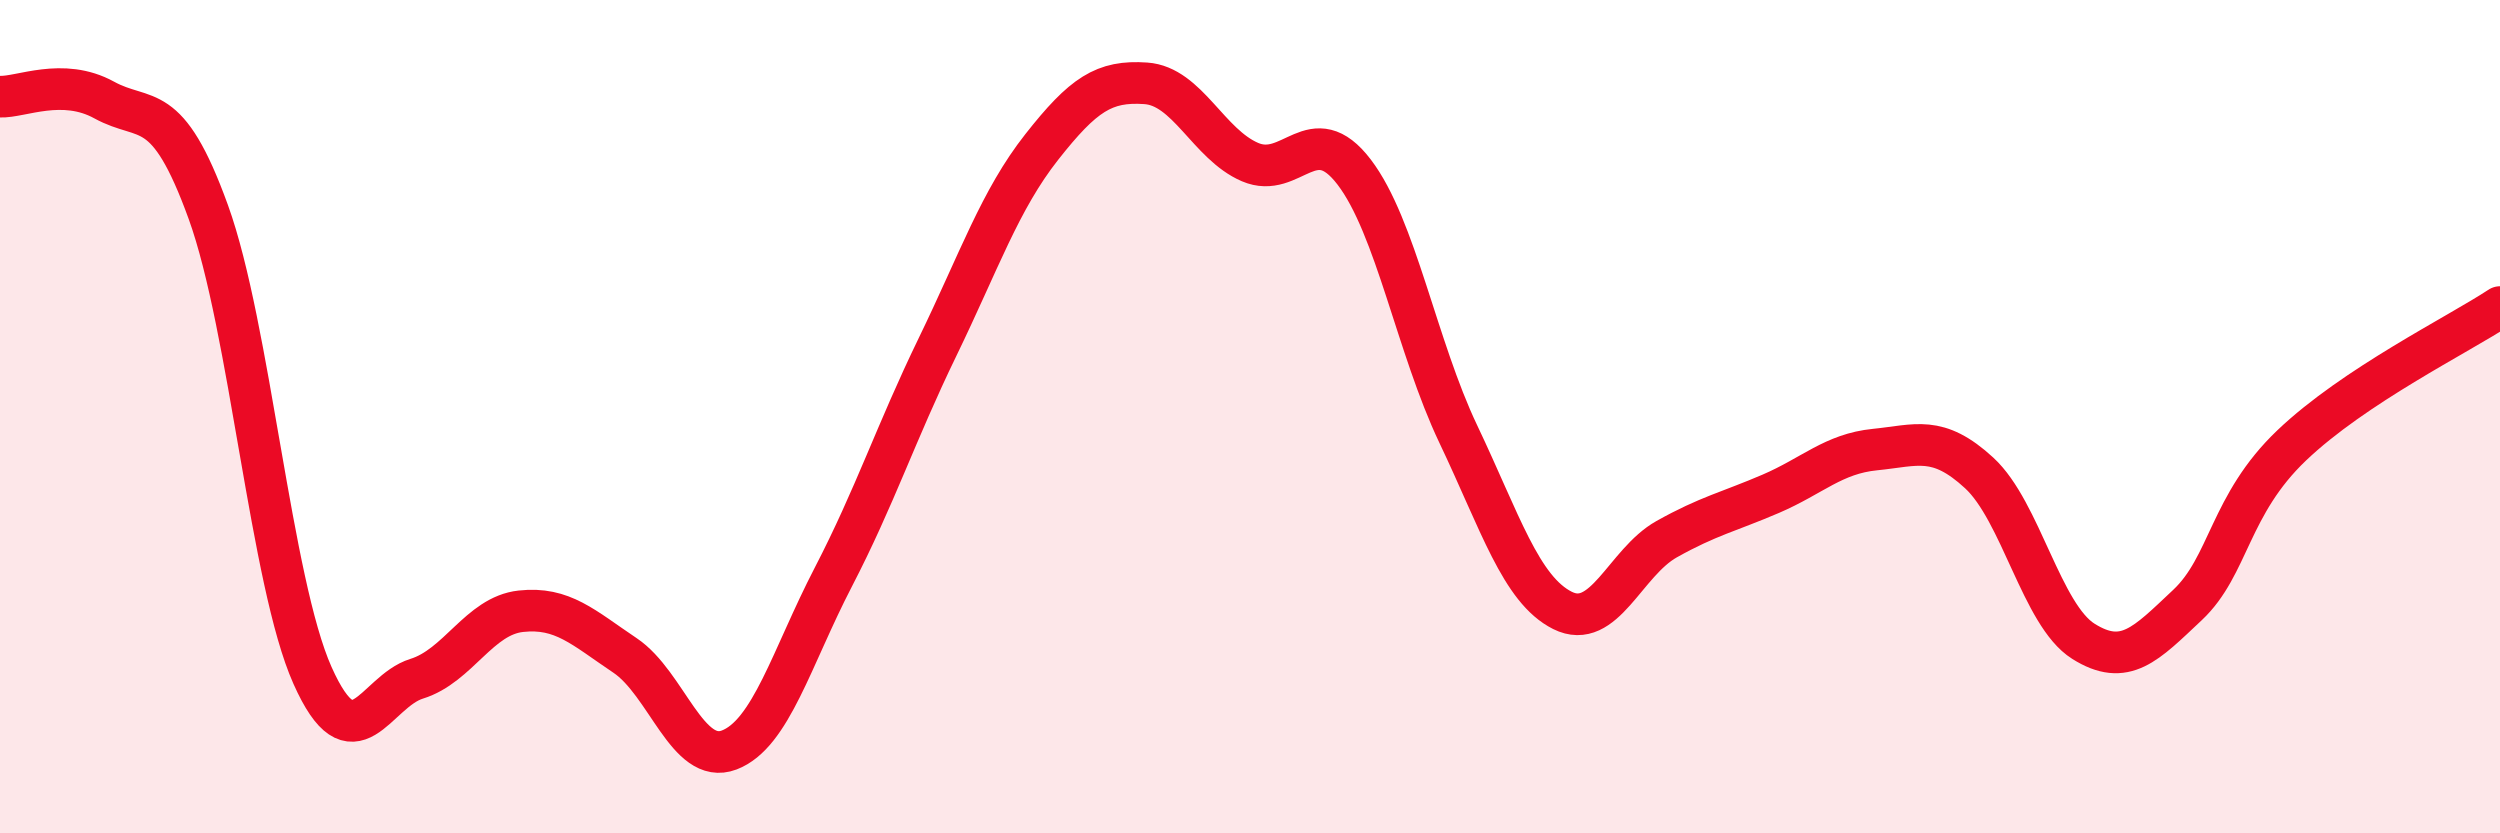
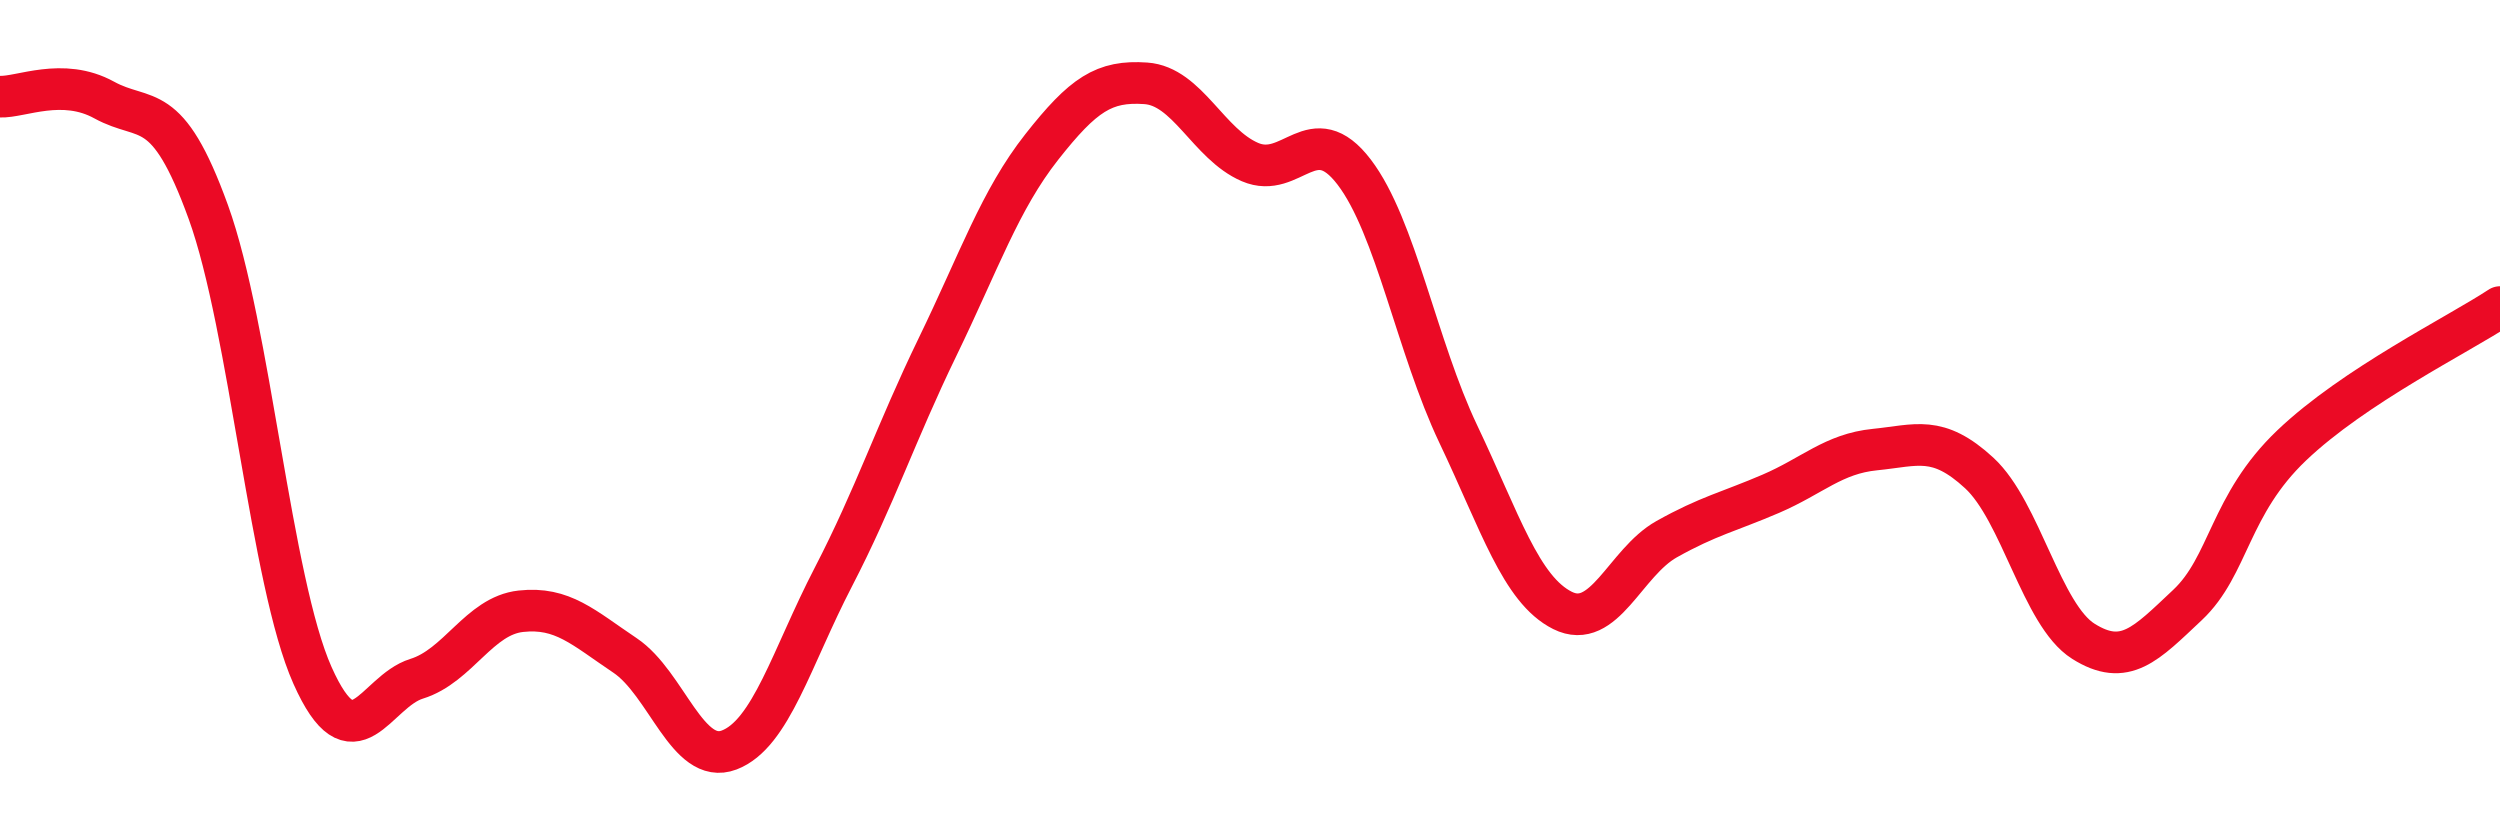
<svg xmlns="http://www.w3.org/2000/svg" width="60" height="20" viewBox="0 0 60 20">
-   <path d="M 0,2.32 C 0.5,2.34 1.5,1.85 2.5,2.4 C 3.5,2.95 4,2.33 5,5.09 C 6,7.85 6.5,13.97 7.5,16.21 C 8.5,18.45 9,16.6 10,16.29 C 11,15.98 11.5,14.78 12.5,14.67 C 13.5,14.56 14,15.06 15,15.73 C 16,16.4 16.5,18.38 17.5,18 C 18.5,17.62 19,15.78 20,13.85 C 21,11.92 21.5,10.39 22.5,8.33 C 23.5,6.27 24,4.8 25,3.53 C 26,2.26 26.5,1.93 27.5,2 C 28.5,2.07 29,3.46 30,3.89 C 31,4.32 31.5,2.82 32.5,4.13 C 33.5,5.44 34,8.32 35,10.42 C 36,12.52 36.5,14.15 37.5,14.65 C 38.5,15.15 39,13.5 40,12.94 C 41,12.38 41.5,12.28 42.5,11.85 C 43.5,11.42 44,10.89 45,10.79 C 46,10.69 46.5,10.43 47.5,11.35 C 48.5,12.27 49,14.76 50,15.39 C 51,16.02 51.5,15.46 52.5,14.52 C 53.5,13.58 53.5,12.12 55,10.69 C 56.5,9.26 59,8.03 60,7.37L60 20L0 20Z" fill="#EB0A25" opacity="0.1" stroke-linecap="round" stroke-linejoin="round" />
  <path d="M 0,2.32 C 0.5,2.34 1.5,1.85 2.5,2.4 C 3.5,2.95 4,2.33 5,5.09 C 6,7.85 6.5,13.97 7.5,16.21 C 8.5,18.45 9,16.6 10,16.29 C 11,15.98 11.5,14.78 12.5,14.67 C 13.5,14.56 14,15.06 15,15.73 C 16,16.4 16.5,18.38 17.5,18 C 18.5,17.62 19,15.78 20,13.85 C 21,11.92 21.5,10.39 22.5,8.33 C 23.5,6.27 24,4.8 25,3.53 C 26,2.26 26.5,1.93 27.5,2 C 28.5,2.07 29,3.46 30,3.89 C 31,4.32 31.5,2.82 32.5,4.13 C 33.5,5.44 34,8.32 35,10.42 C 36,12.52 36.5,14.15 37.5,14.65 C 38.5,15.15 39,13.5 40,12.94 C 41,12.38 41.5,12.28 42.5,11.85 C 43.5,11.42 44,10.89 45,10.79 C 46,10.69 46.5,10.43 47.5,11.35 C 48.5,12.27 49,14.76 50,15.39 C 51,16.02 51.5,15.46 52.5,14.52 C 53.5,13.58 53.5,12.12 55,10.69 C 56.5,9.26 59,8.03 60,7.37" stroke="#EB0A25" stroke-width="1" fill="none" stroke-linecap="round" stroke-linejoin="round" />
</svg>